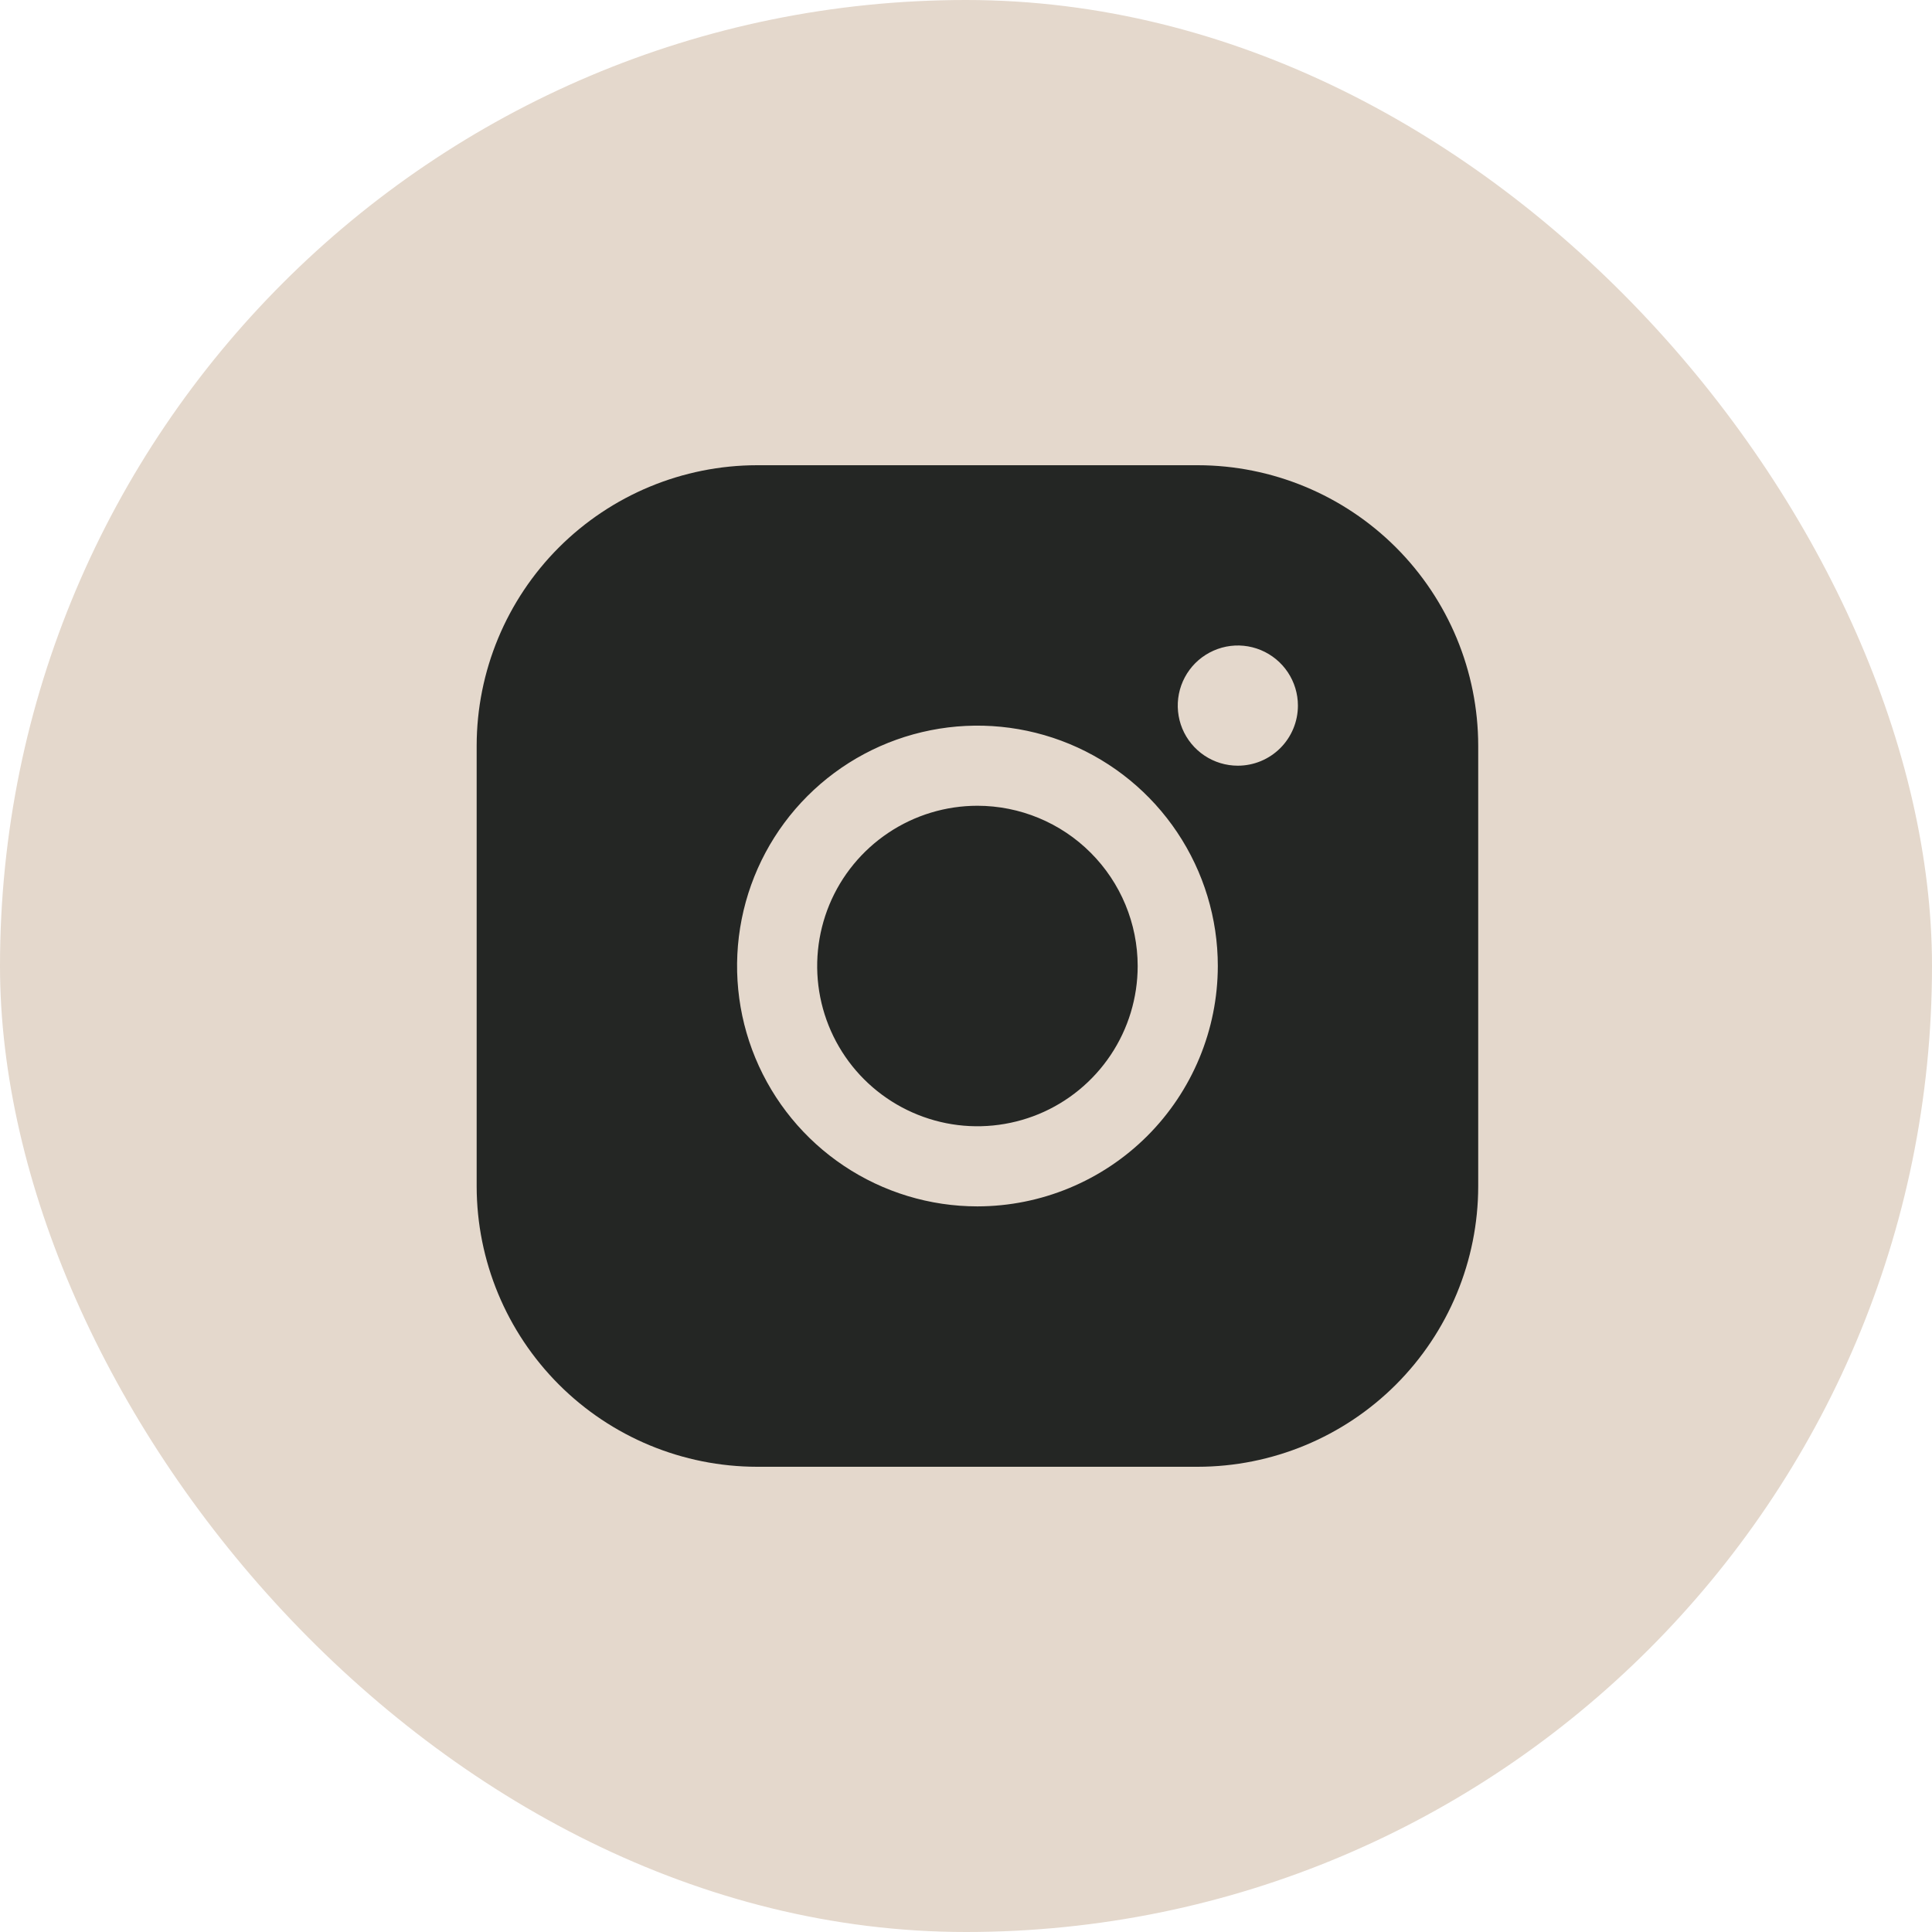
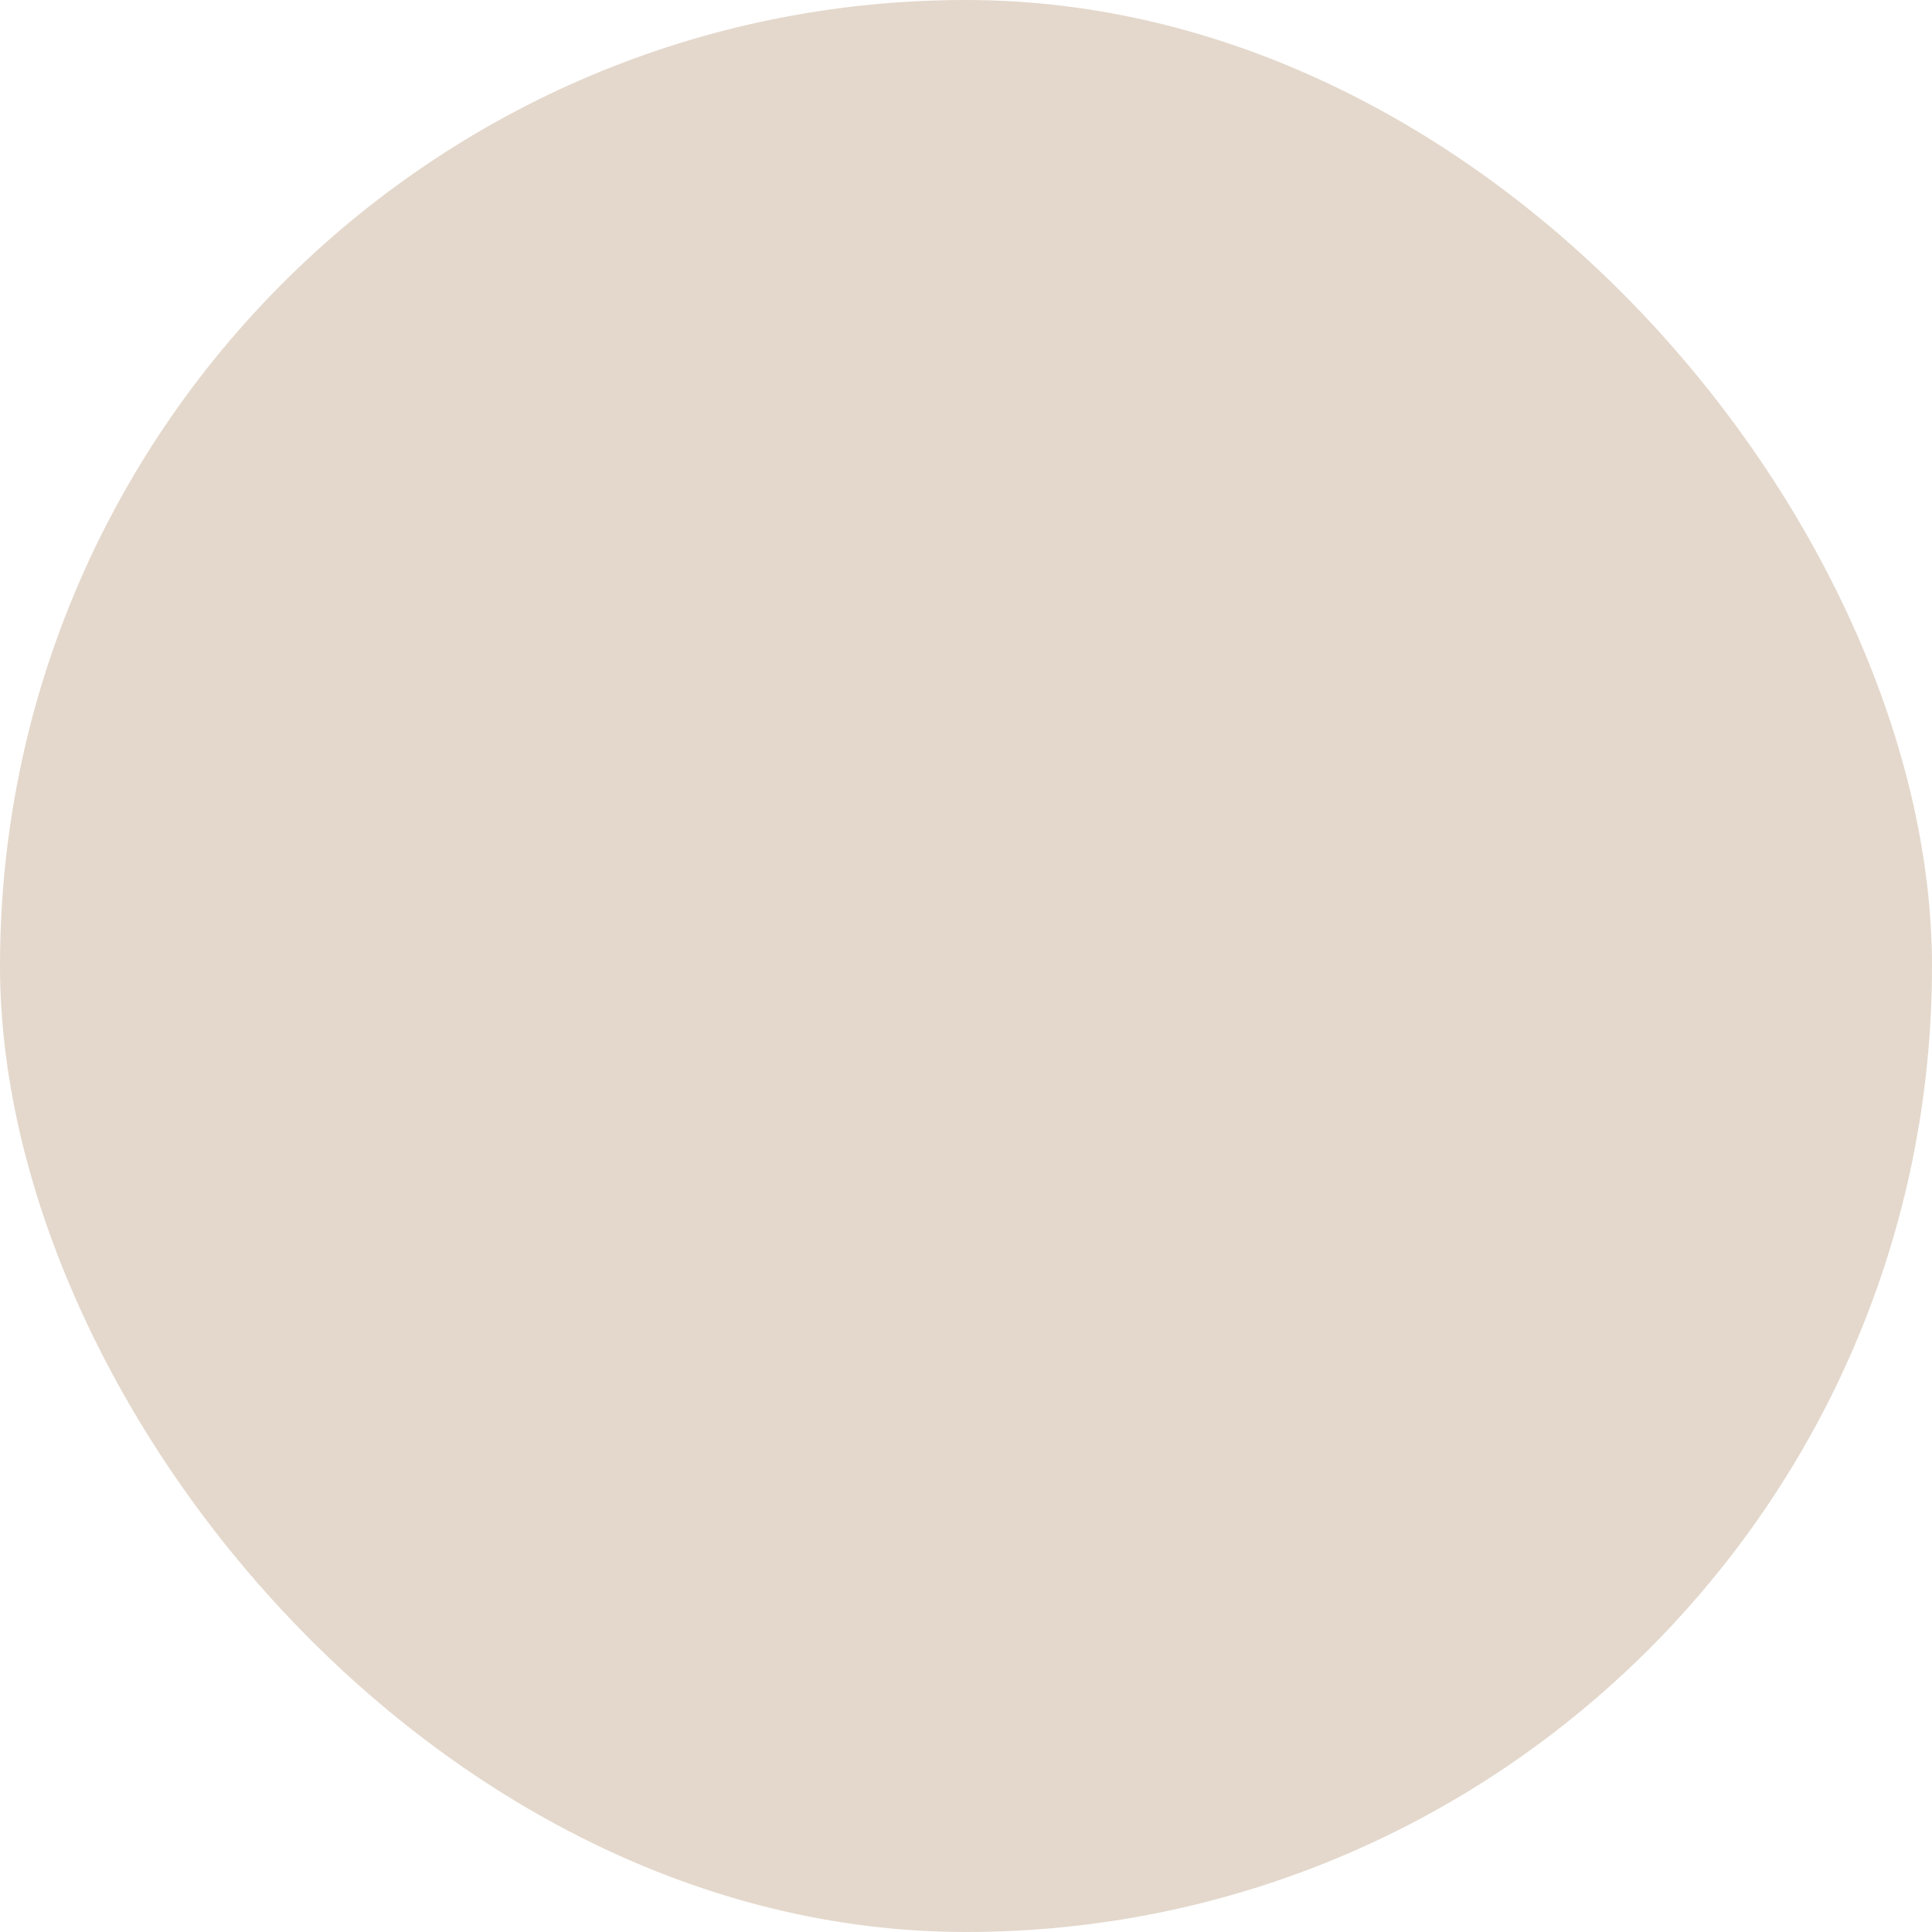
<svg xmlns="http://www.w3.org/2000/svg" width="50" height="50" viewBox="0 0 50 50" fill="none">
  <rect width="50" height="50" rx="25" fill="#E4D8CC" />
-   <path d="M29.443 25C29.443 25.82 29.2 26.622 28.744 27.304C28.288 27.986 27.641 28.518 26.883 28.832C26.125 29.145 25.291 29.228 24.487 29.068C23.682 28.907 22.943 28.512 22.363 27.933C21.783 27.353 21.388 26.614 21.228 25.809C21.068 25.005 21.151 24.171 21.464 23.413C21.778 22.655 22.31 22.008 22.992 21.552C23.674 21.096 24.476 20.853 25.296 20.853C26.395 20.854 27.45 21.291 28.227 22.069C29.005 22.846 29.442 23.901 29.443 25ZM38.256 19.298V30.702C38.254 32.627 37.488 34.471 36.128 35.832C34.767 37.193 32.922 37.958 30.998 37.96H19.593C17.669 37.958 15.825 37.193 14.464 35.832C13.104 34.471 12.338 32.627 12.336 30.702V19.298C12.338 17.373 13.104 15.529 14.464 14.168C15.825 12.808 17.669 12.042 19.593 12.04H30.998C32.922 12.042 34.767 12.808 36.128 14.168C37.488 15.529 38.254 17.373 38.256 19.298V19.298ZM31.517 25C31.517 23.77 31.152 22.567 30.468 21.544C29.785 20.521 28.813 19.724 27.677 19.253C26.54 18.782 25.289 18.659 24.082 18.899C22.876 19.139 21.767 19.731 20.897 20.601C20.027 21.471 19.435 22.58 19.195 23.786C18.955 24.993 19.078 26.244 19.549 27.381C20.02 28.517 20.817 29.489 21.84 30.172C22.863 30.856 24.066 31.221 25.296 31.221C26.945 31.219 28.526 30.563 29.693 29.397C30.859 28.23 31.515 26.649 31.517 25V25ZM33.59 18.261C33.59 17.953 33.499 17.653 33.328 17.397C33.157 17.141 32.914 16.942 32.63 16.824C32.346 16.706 32.033 16.675 31.732 16.735C31.43 16.796 31.153 16.944 30.935 17.161C30.718 17.379 30.57 17.656 30.51 17.957C30.45 18.259 30.481 18.572 30.598 18.856C30.716 19.14 30.915 19.383 31.171 19.554C31.427 19.725 31.727 19.816 32.035 19.816C32.448 19.816 32.843 19.652 33.135 19.36C33.426 19.069 33.59 18.673 33.59 18.261Z" fill="#242624" />
</svg>